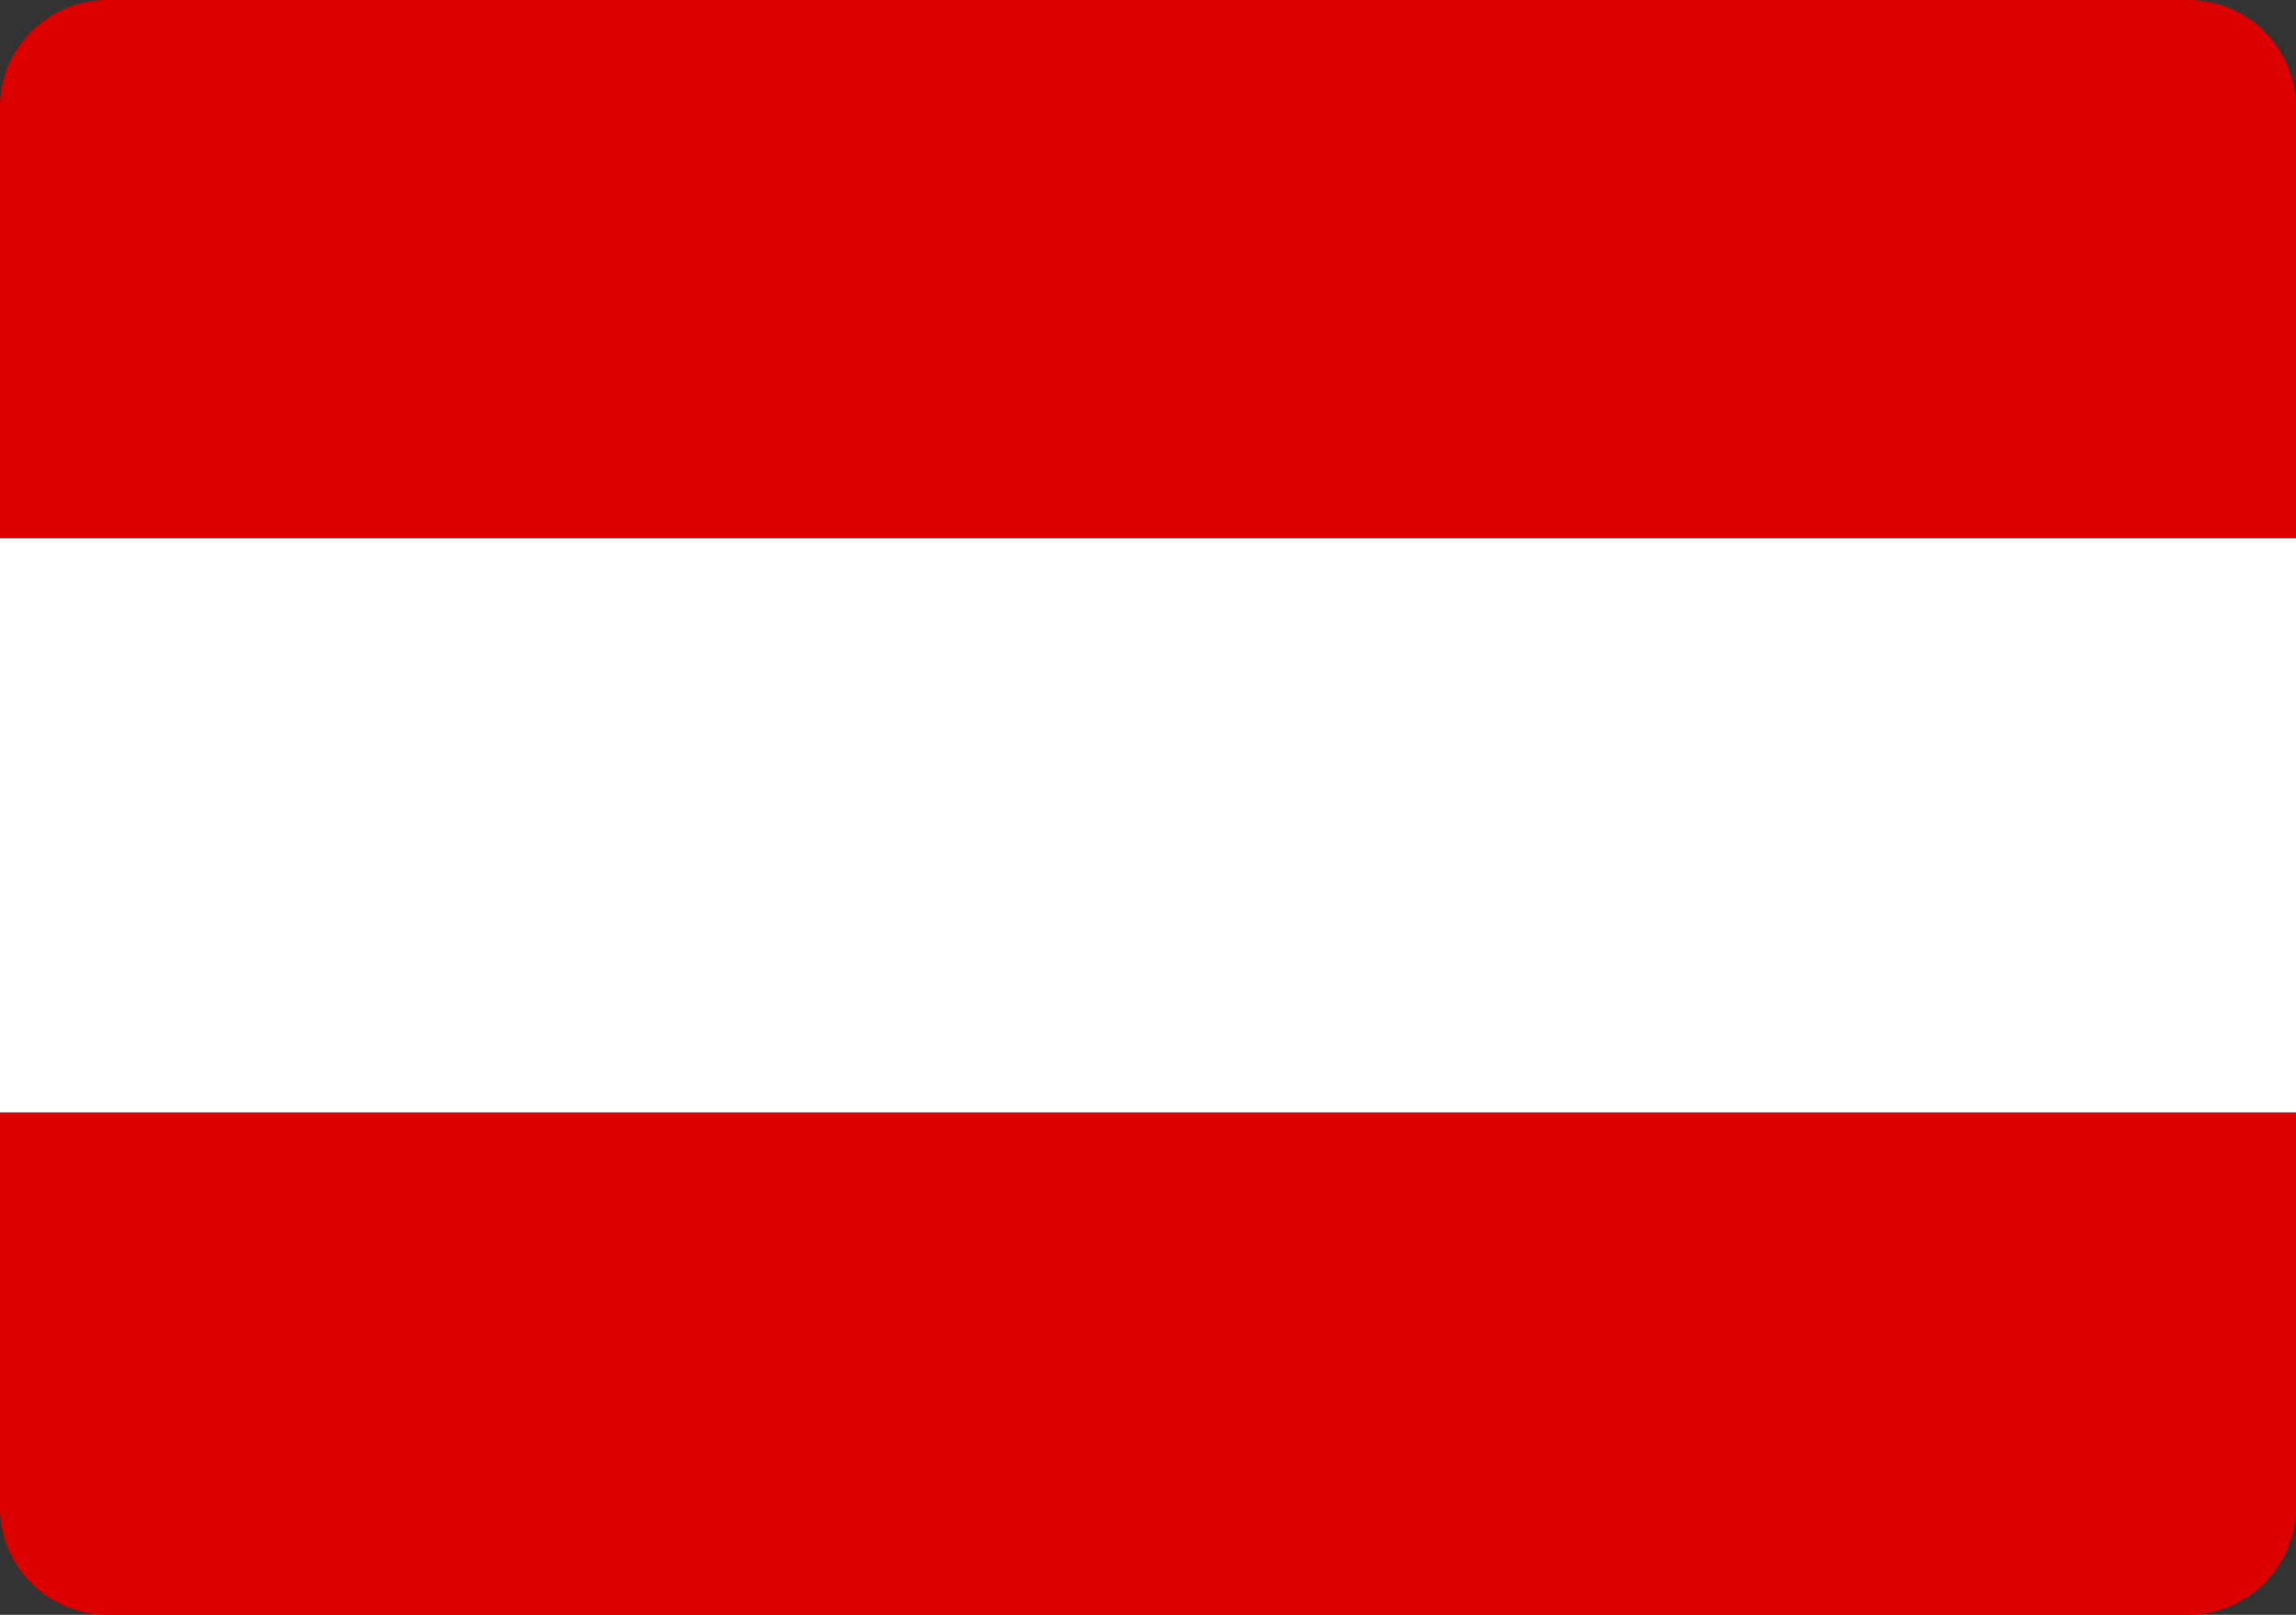
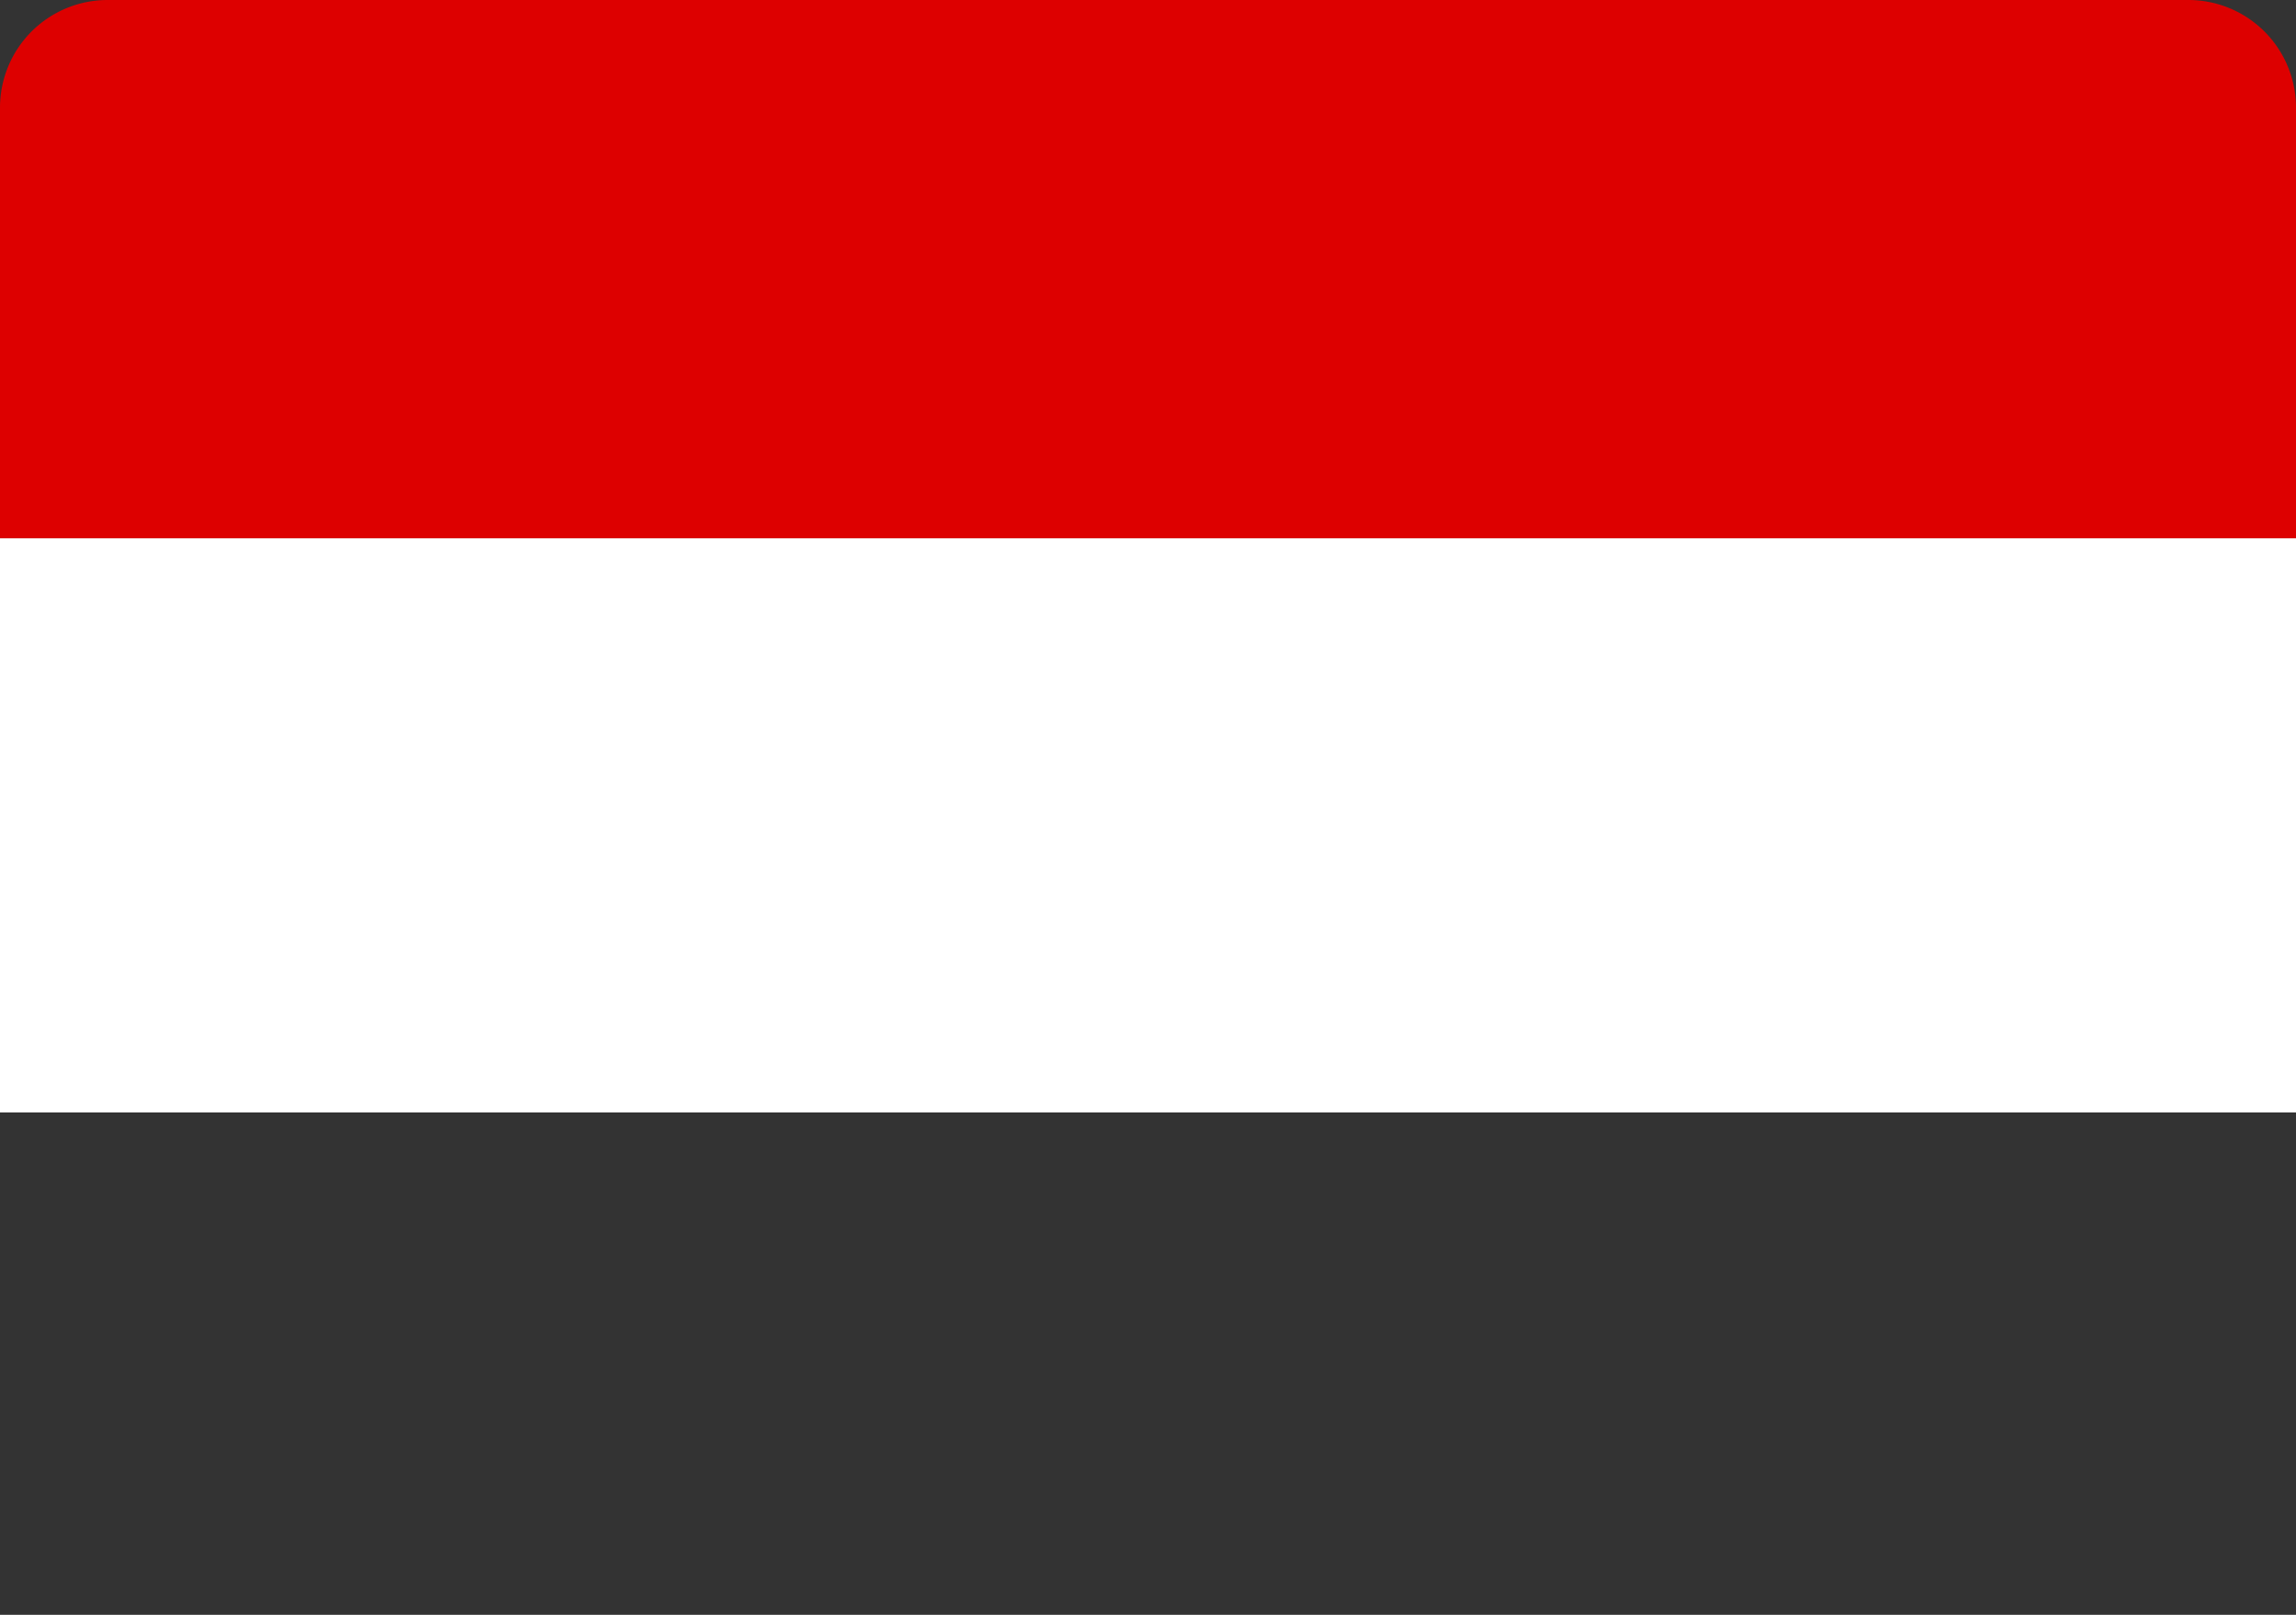
<svg xmlns="http://www.w3.org/2000/svg" viewBox="0 0 64 45">
  <rect x="0" y="0" width="64" height="45" fill="#333333" stroke="none" />
  <g fill="none" fill-rule="evenodd">
    <path fill="#D00" d="M3 0h58a3 3 0 013 3v12H0V3a3 3 0 013-3z" />
    <path fill="#FFF" d="M0 15h64v16H0z" />
-     <path fill="#D00" d="M0 31h64v11a3 3 0 01-3 3H3a3 3 0 01-3-3V31z" />
  </g>
</svg>